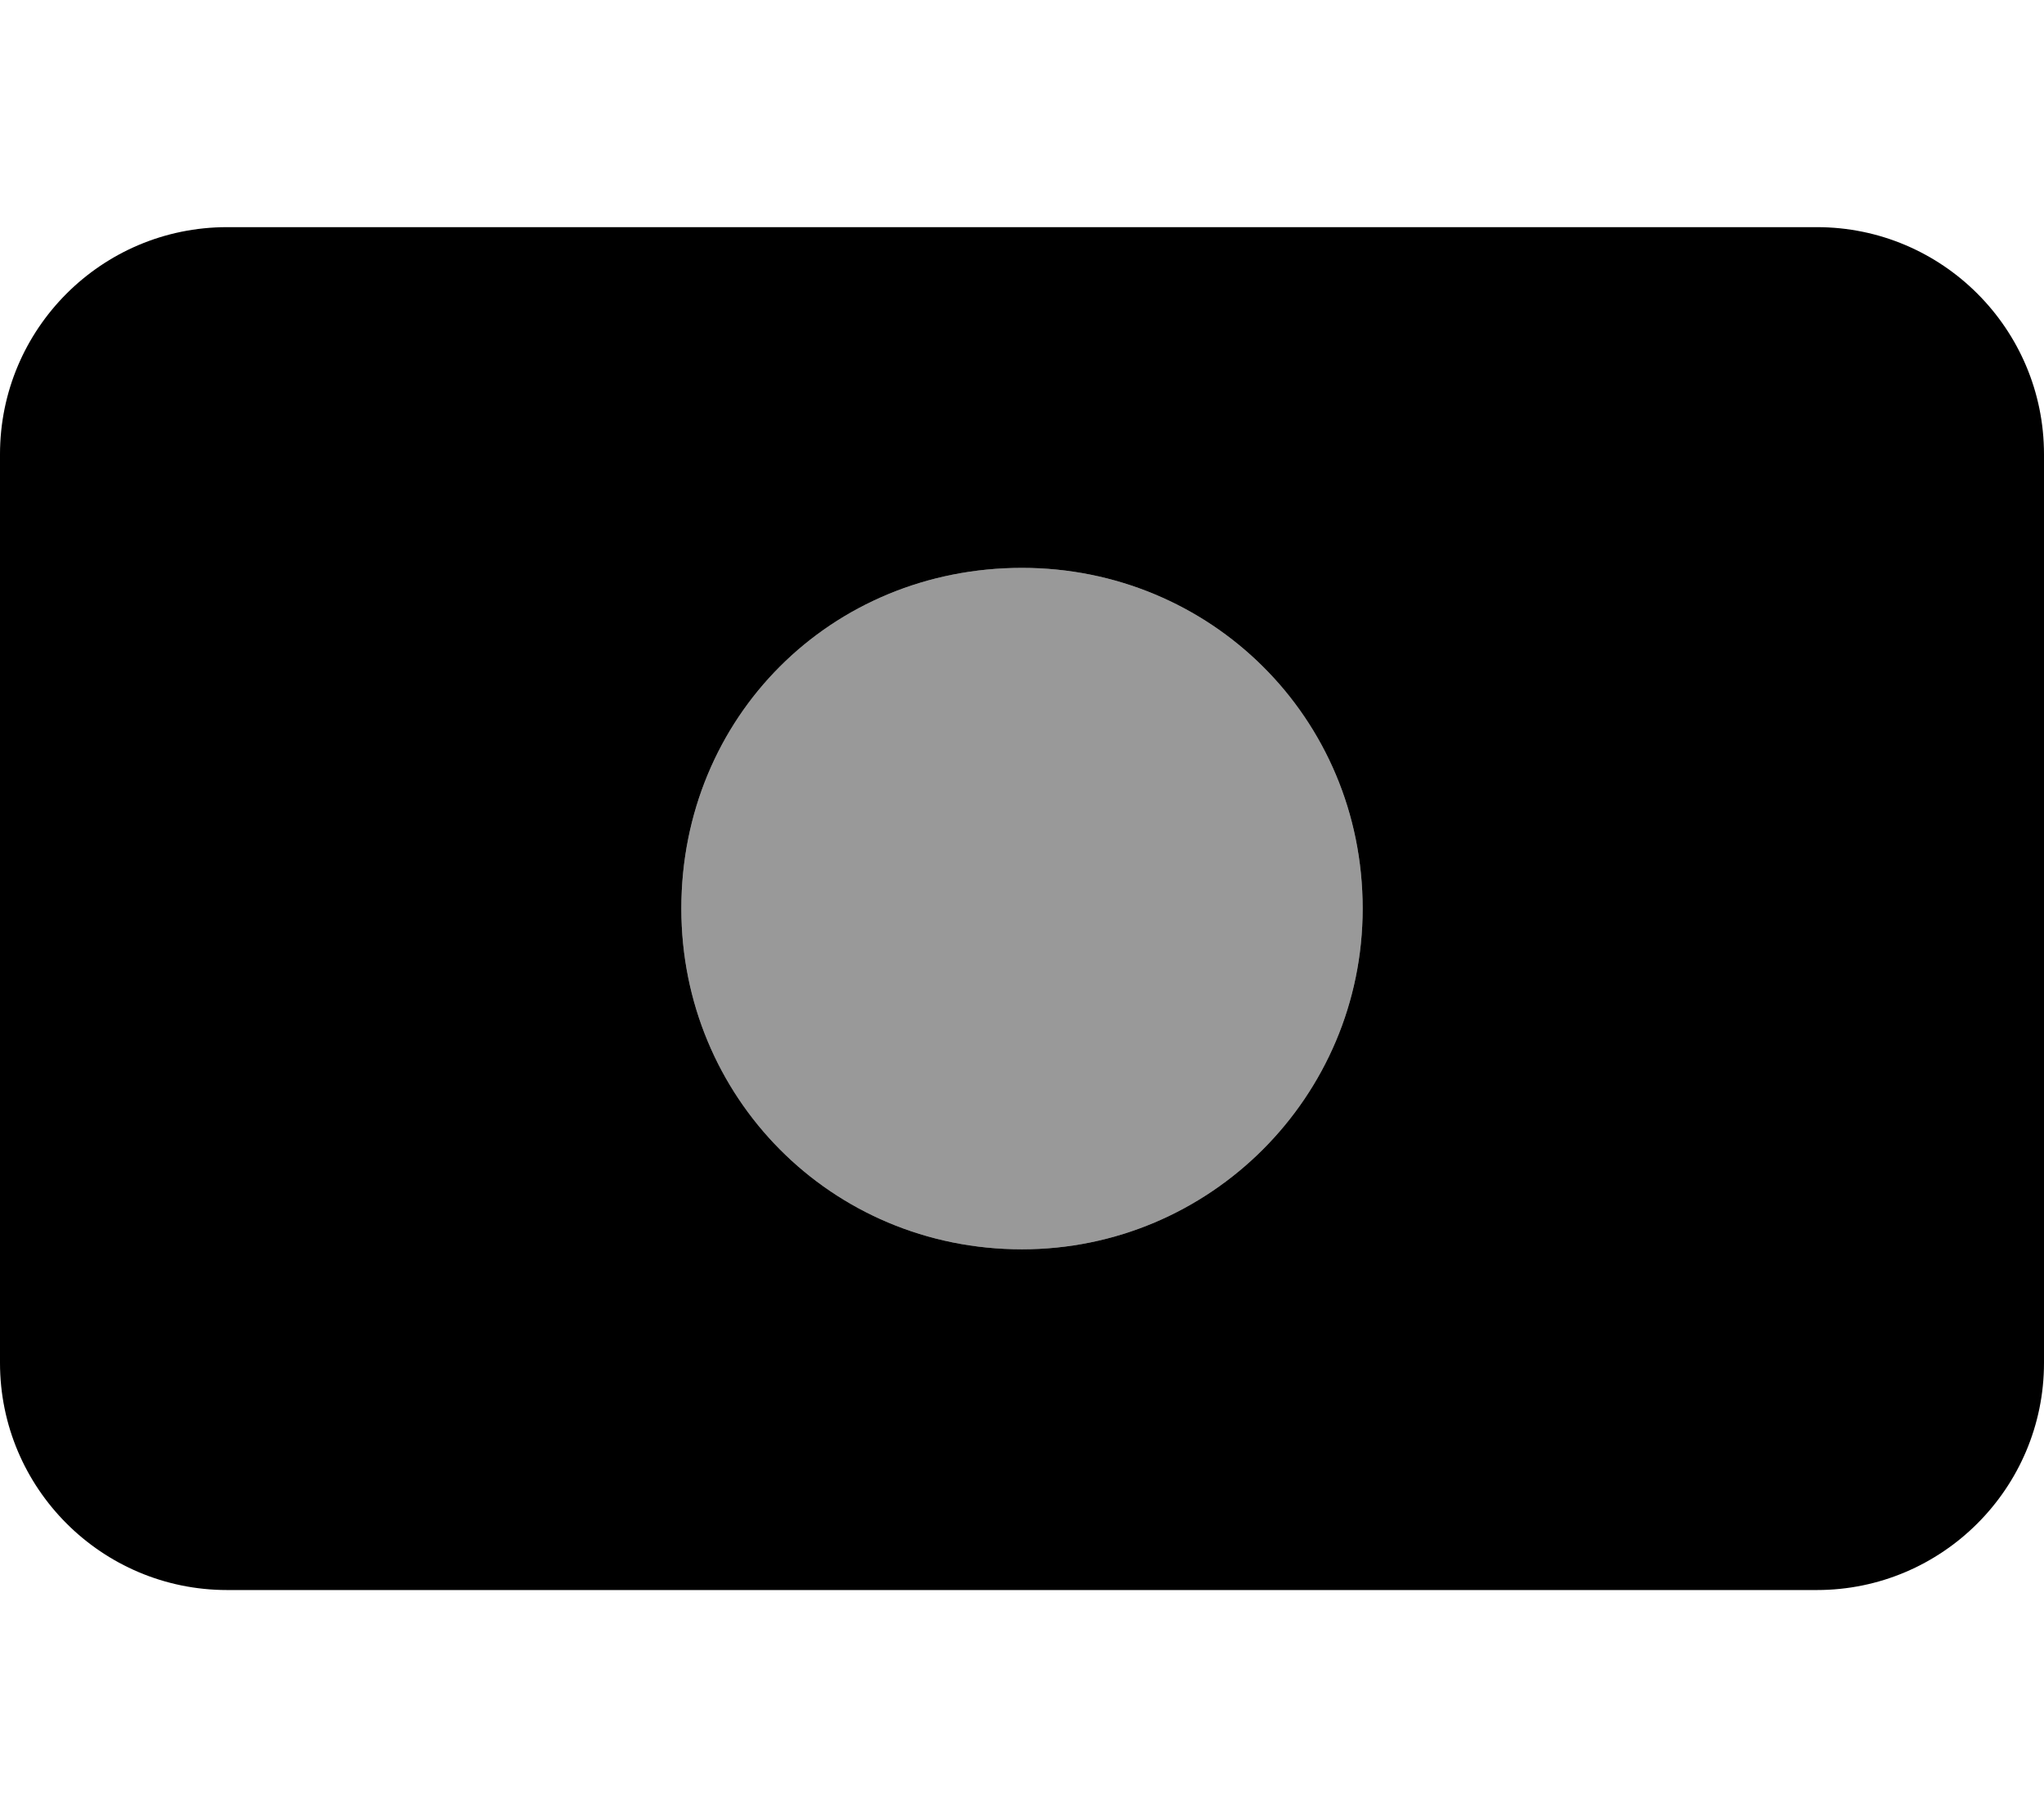
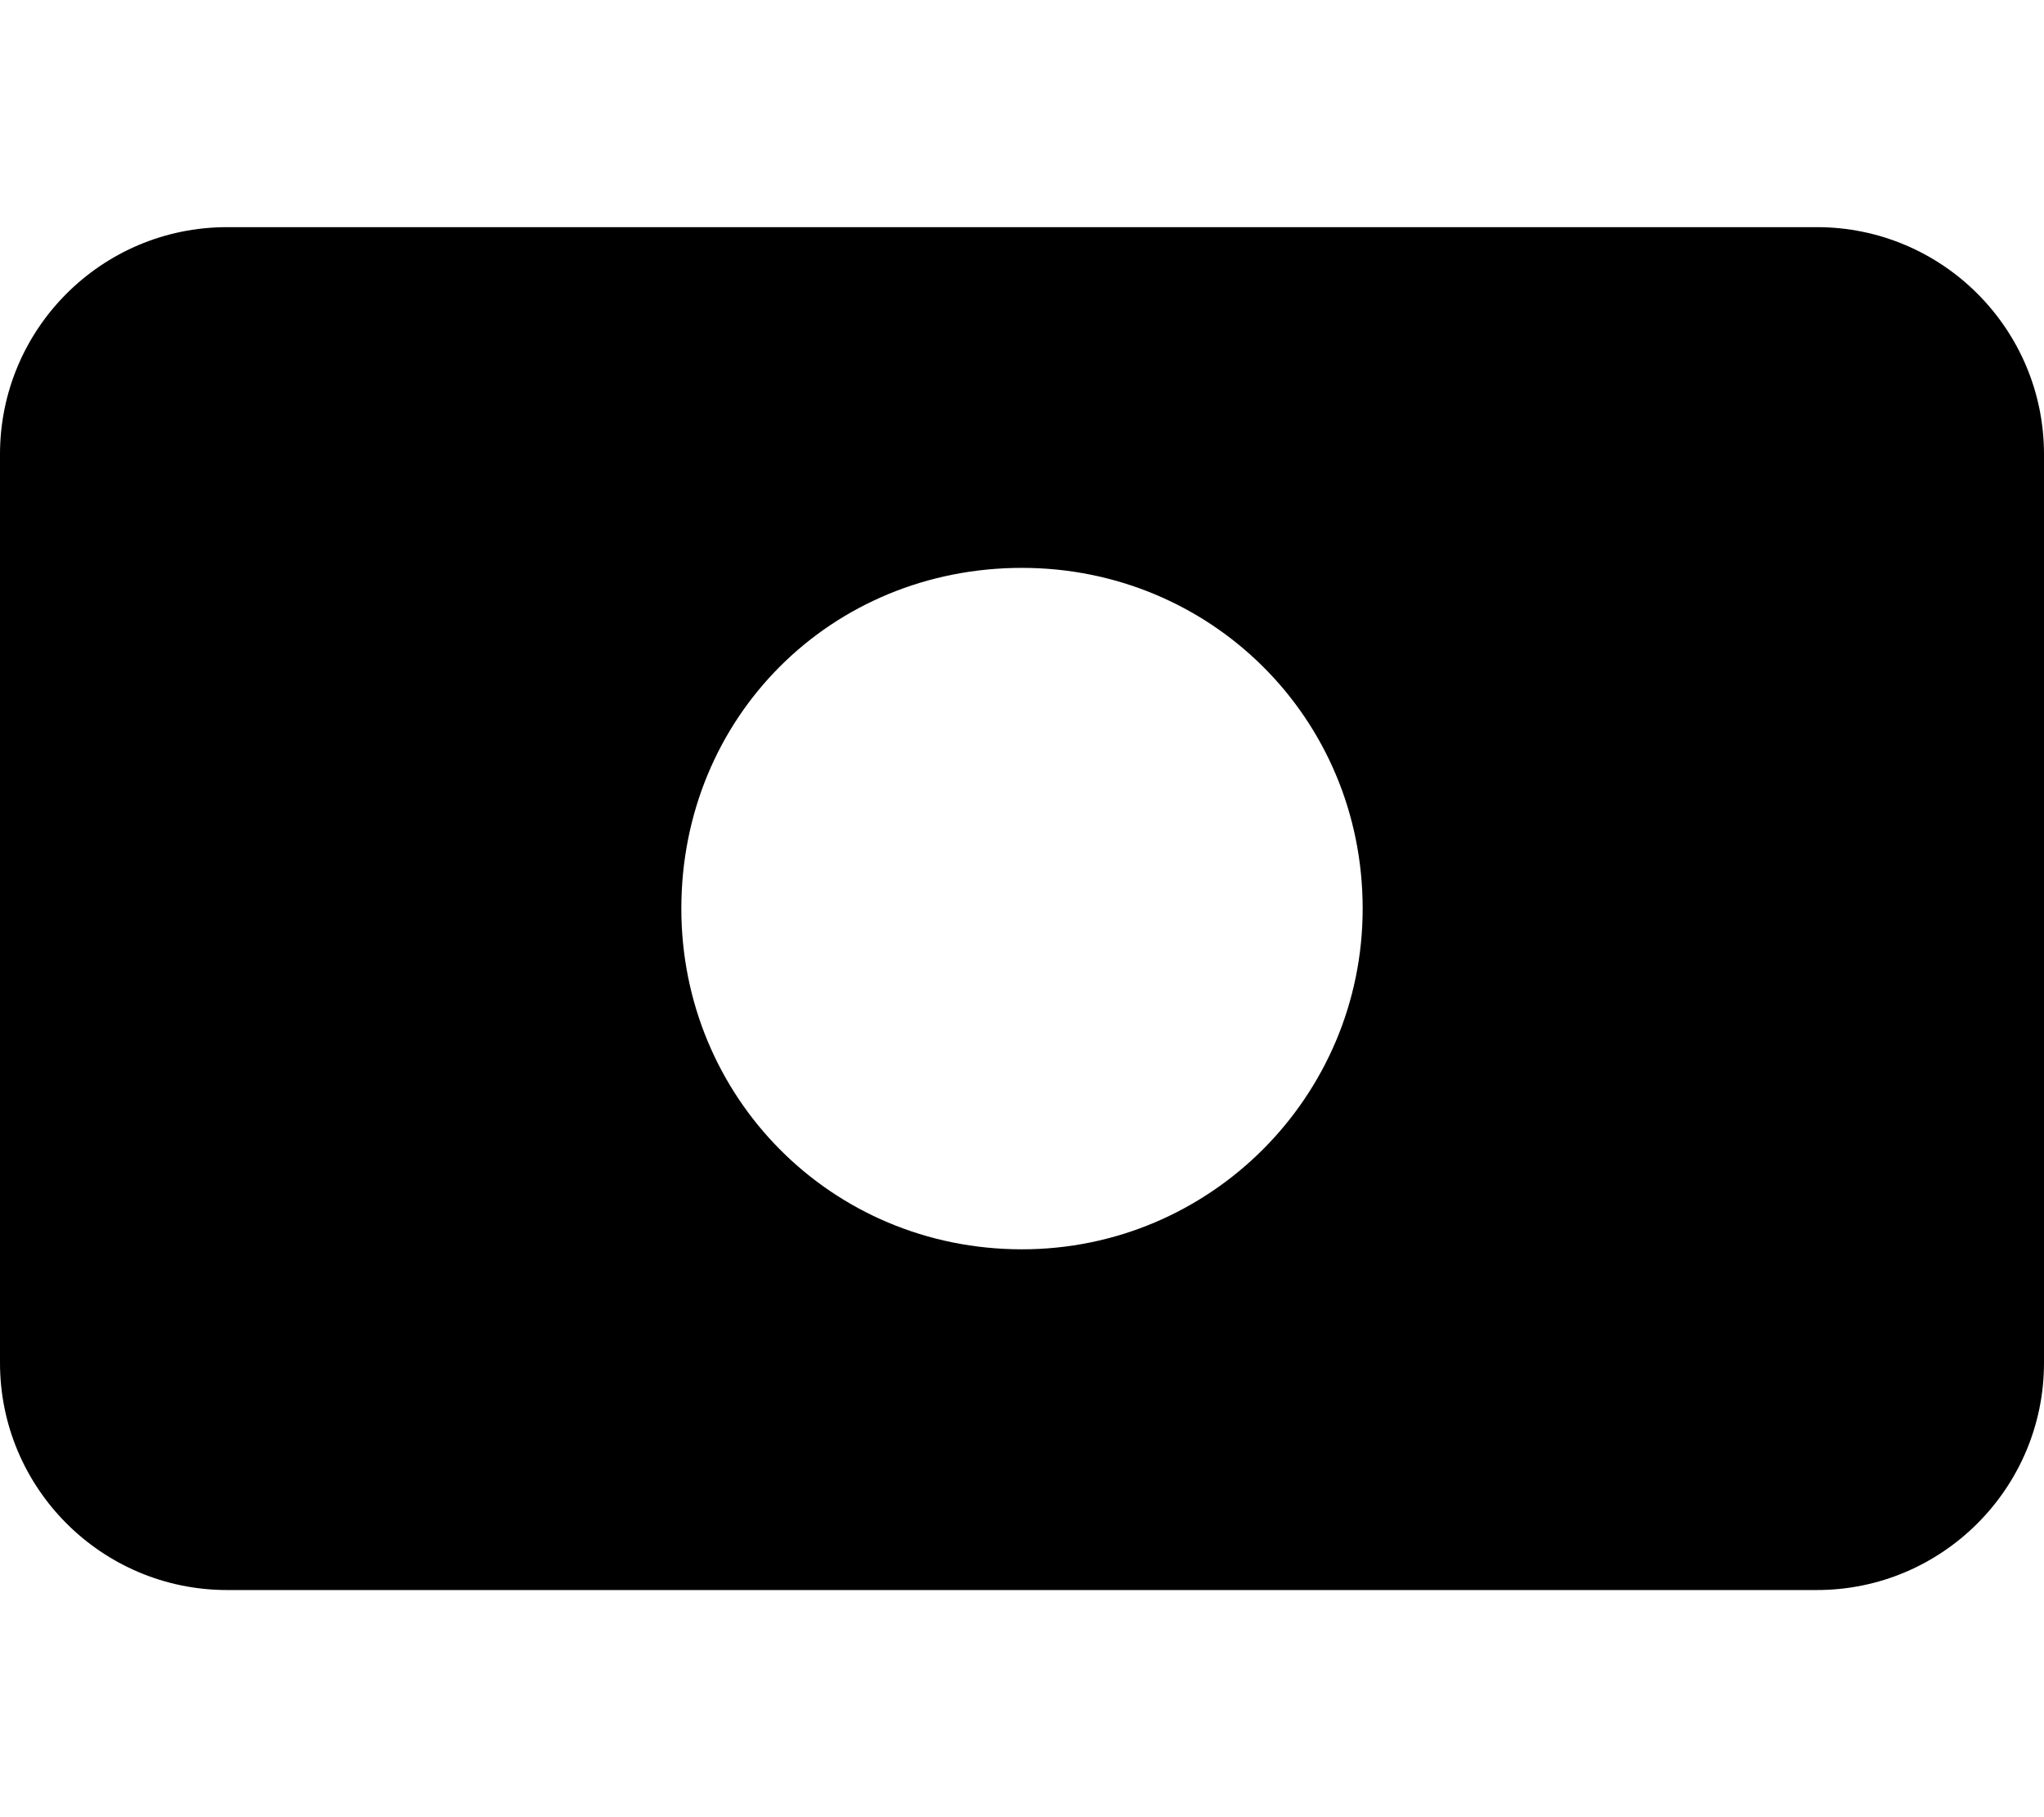
<svg xmlns="http://www.w3.org/2000/svg" viewBox="0 0 576 512">
  <defs>
    <style>.fa-secondary{opacity:.4}</style>
  </defs>
  <path class="fa-primary" d="M512 64C547.3 64 576 92.65 576 128V384C576 419.3 547.3 448 512 448H64C28.65 448 0 419.3 0 384V128C0 92.65 28.65 64 64 64H512zM288 352C341 352 384 309 384 256C384 202.1 341 160 288 160C234.1 160 192 202.1 192 256C192 309 234.1 352 288 352z" />
-   <path class="fa-secondary" d="M384 256C384 309 341 352 288 352C234.1 352 192 309 192 256C192 202.1 234.1 160 288 160C341 160 384 202.1 384 256z" />
</svg>